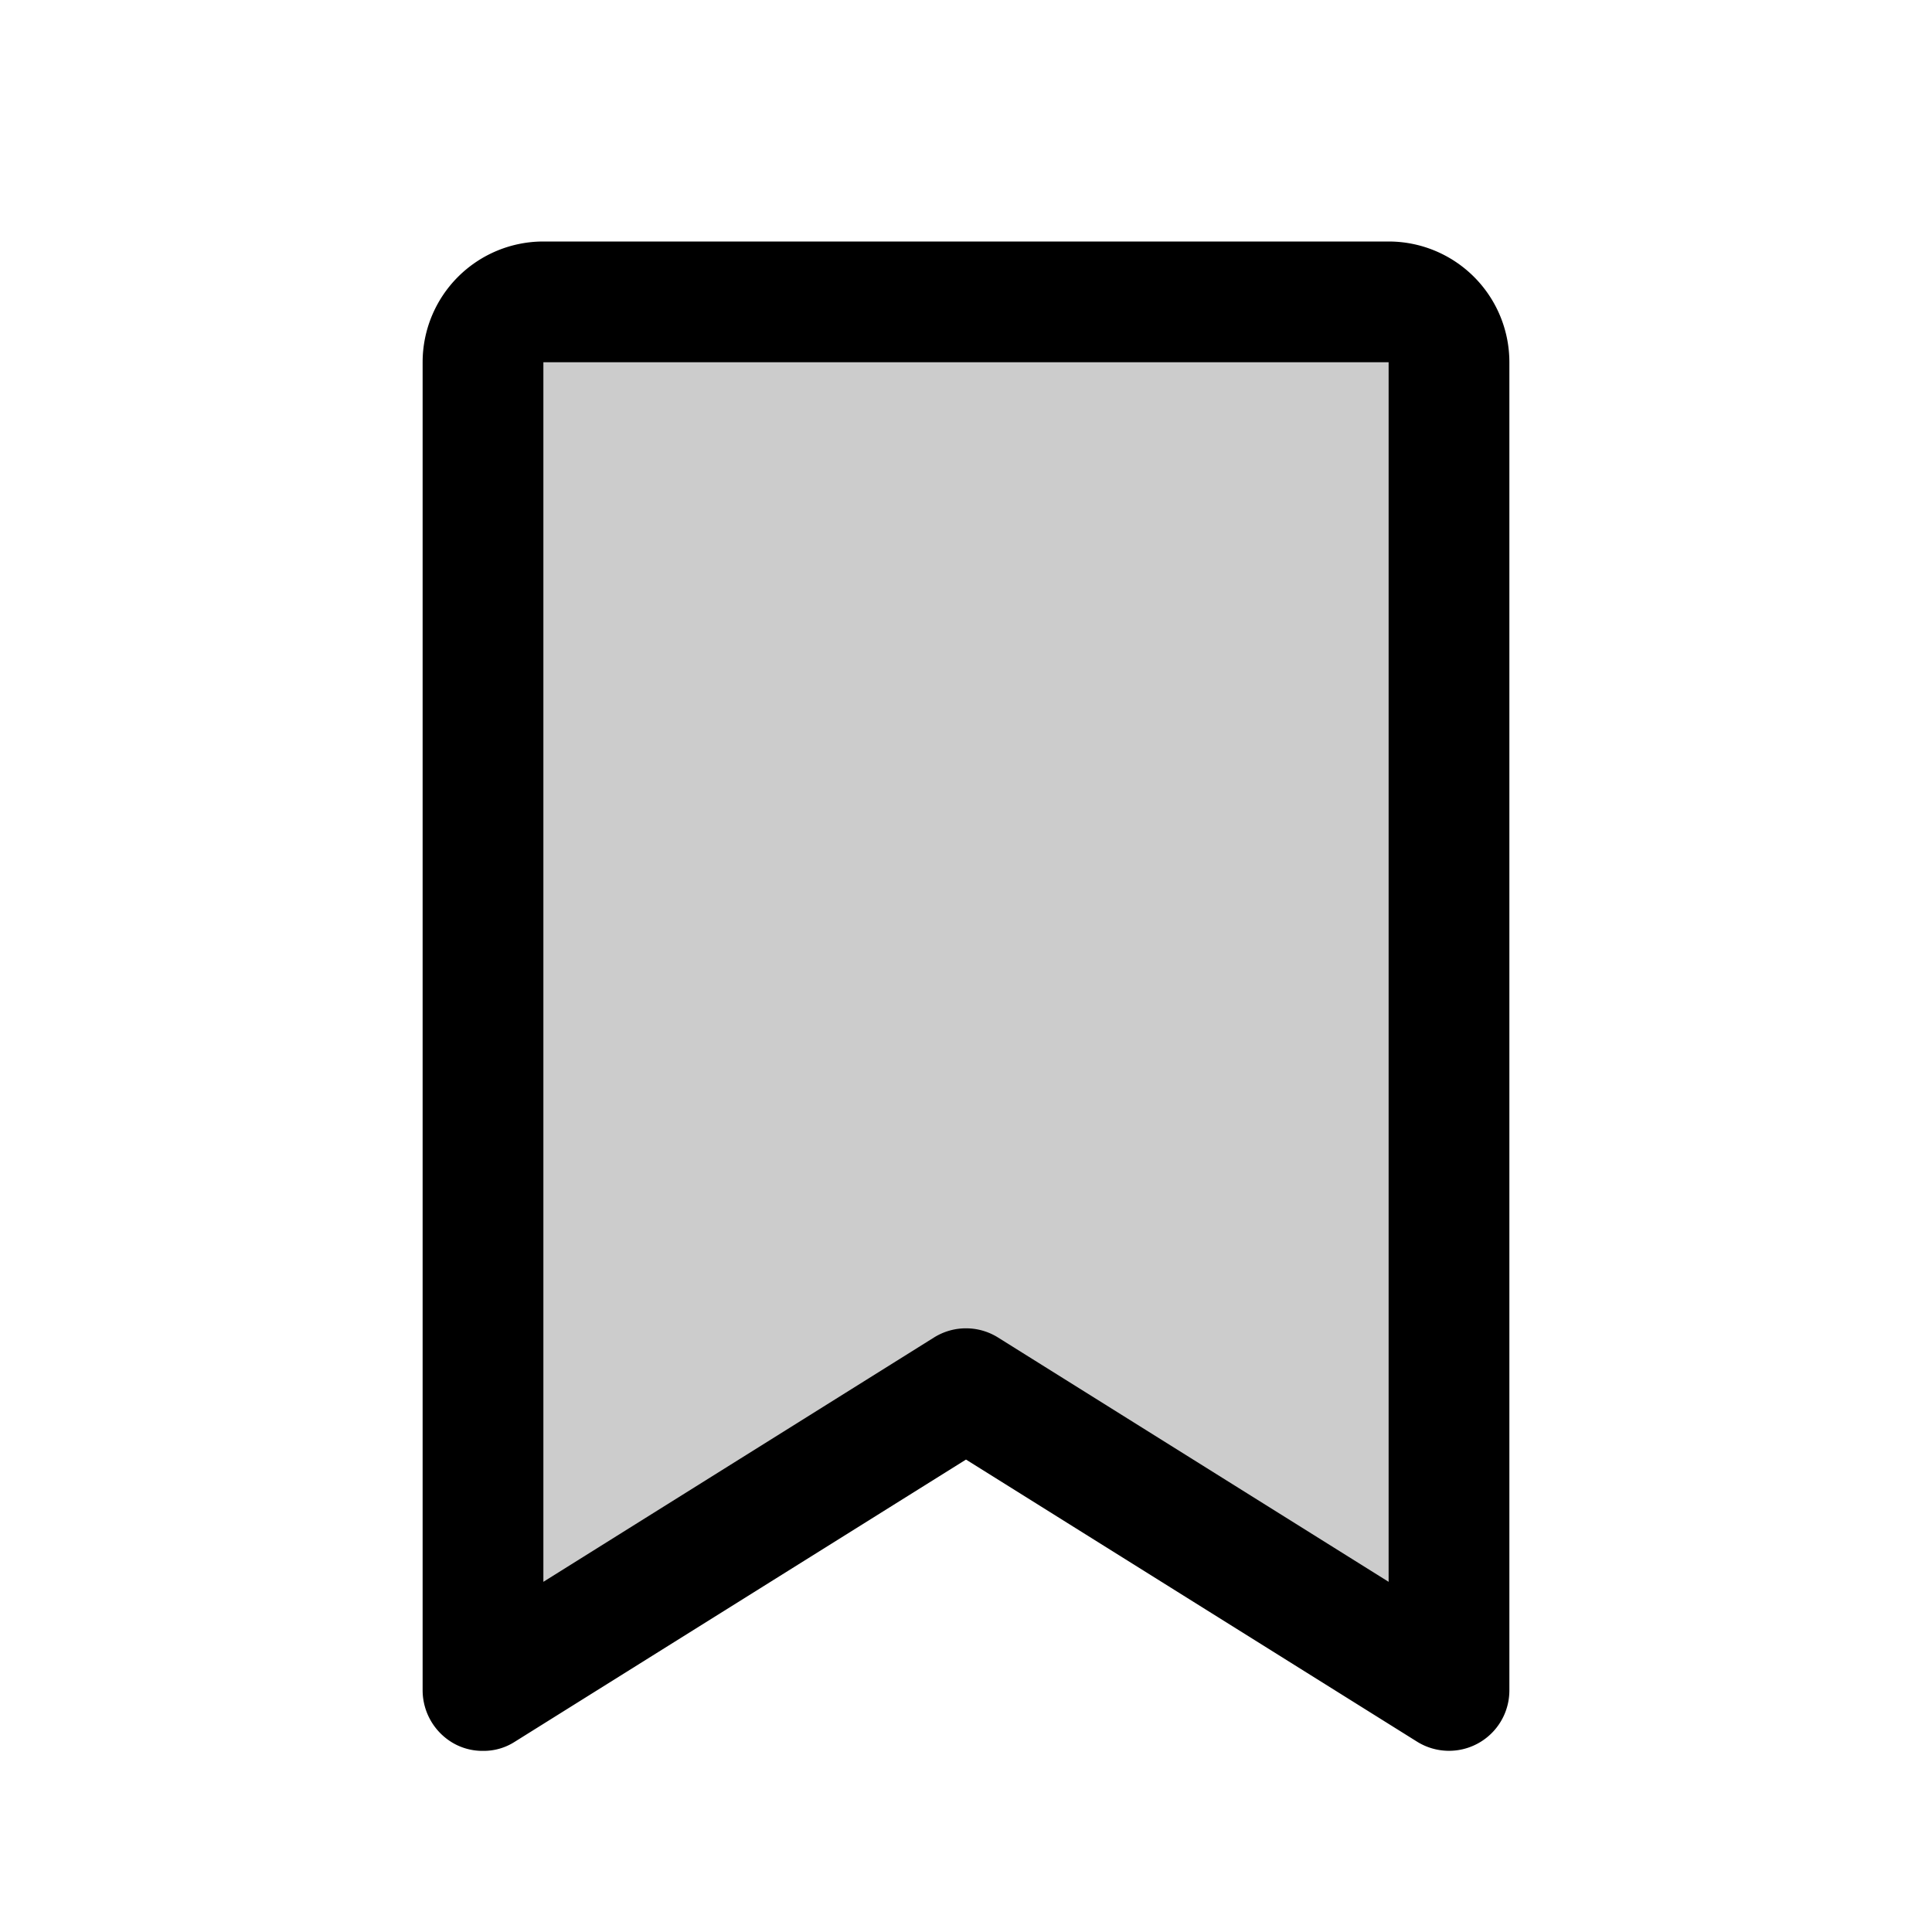
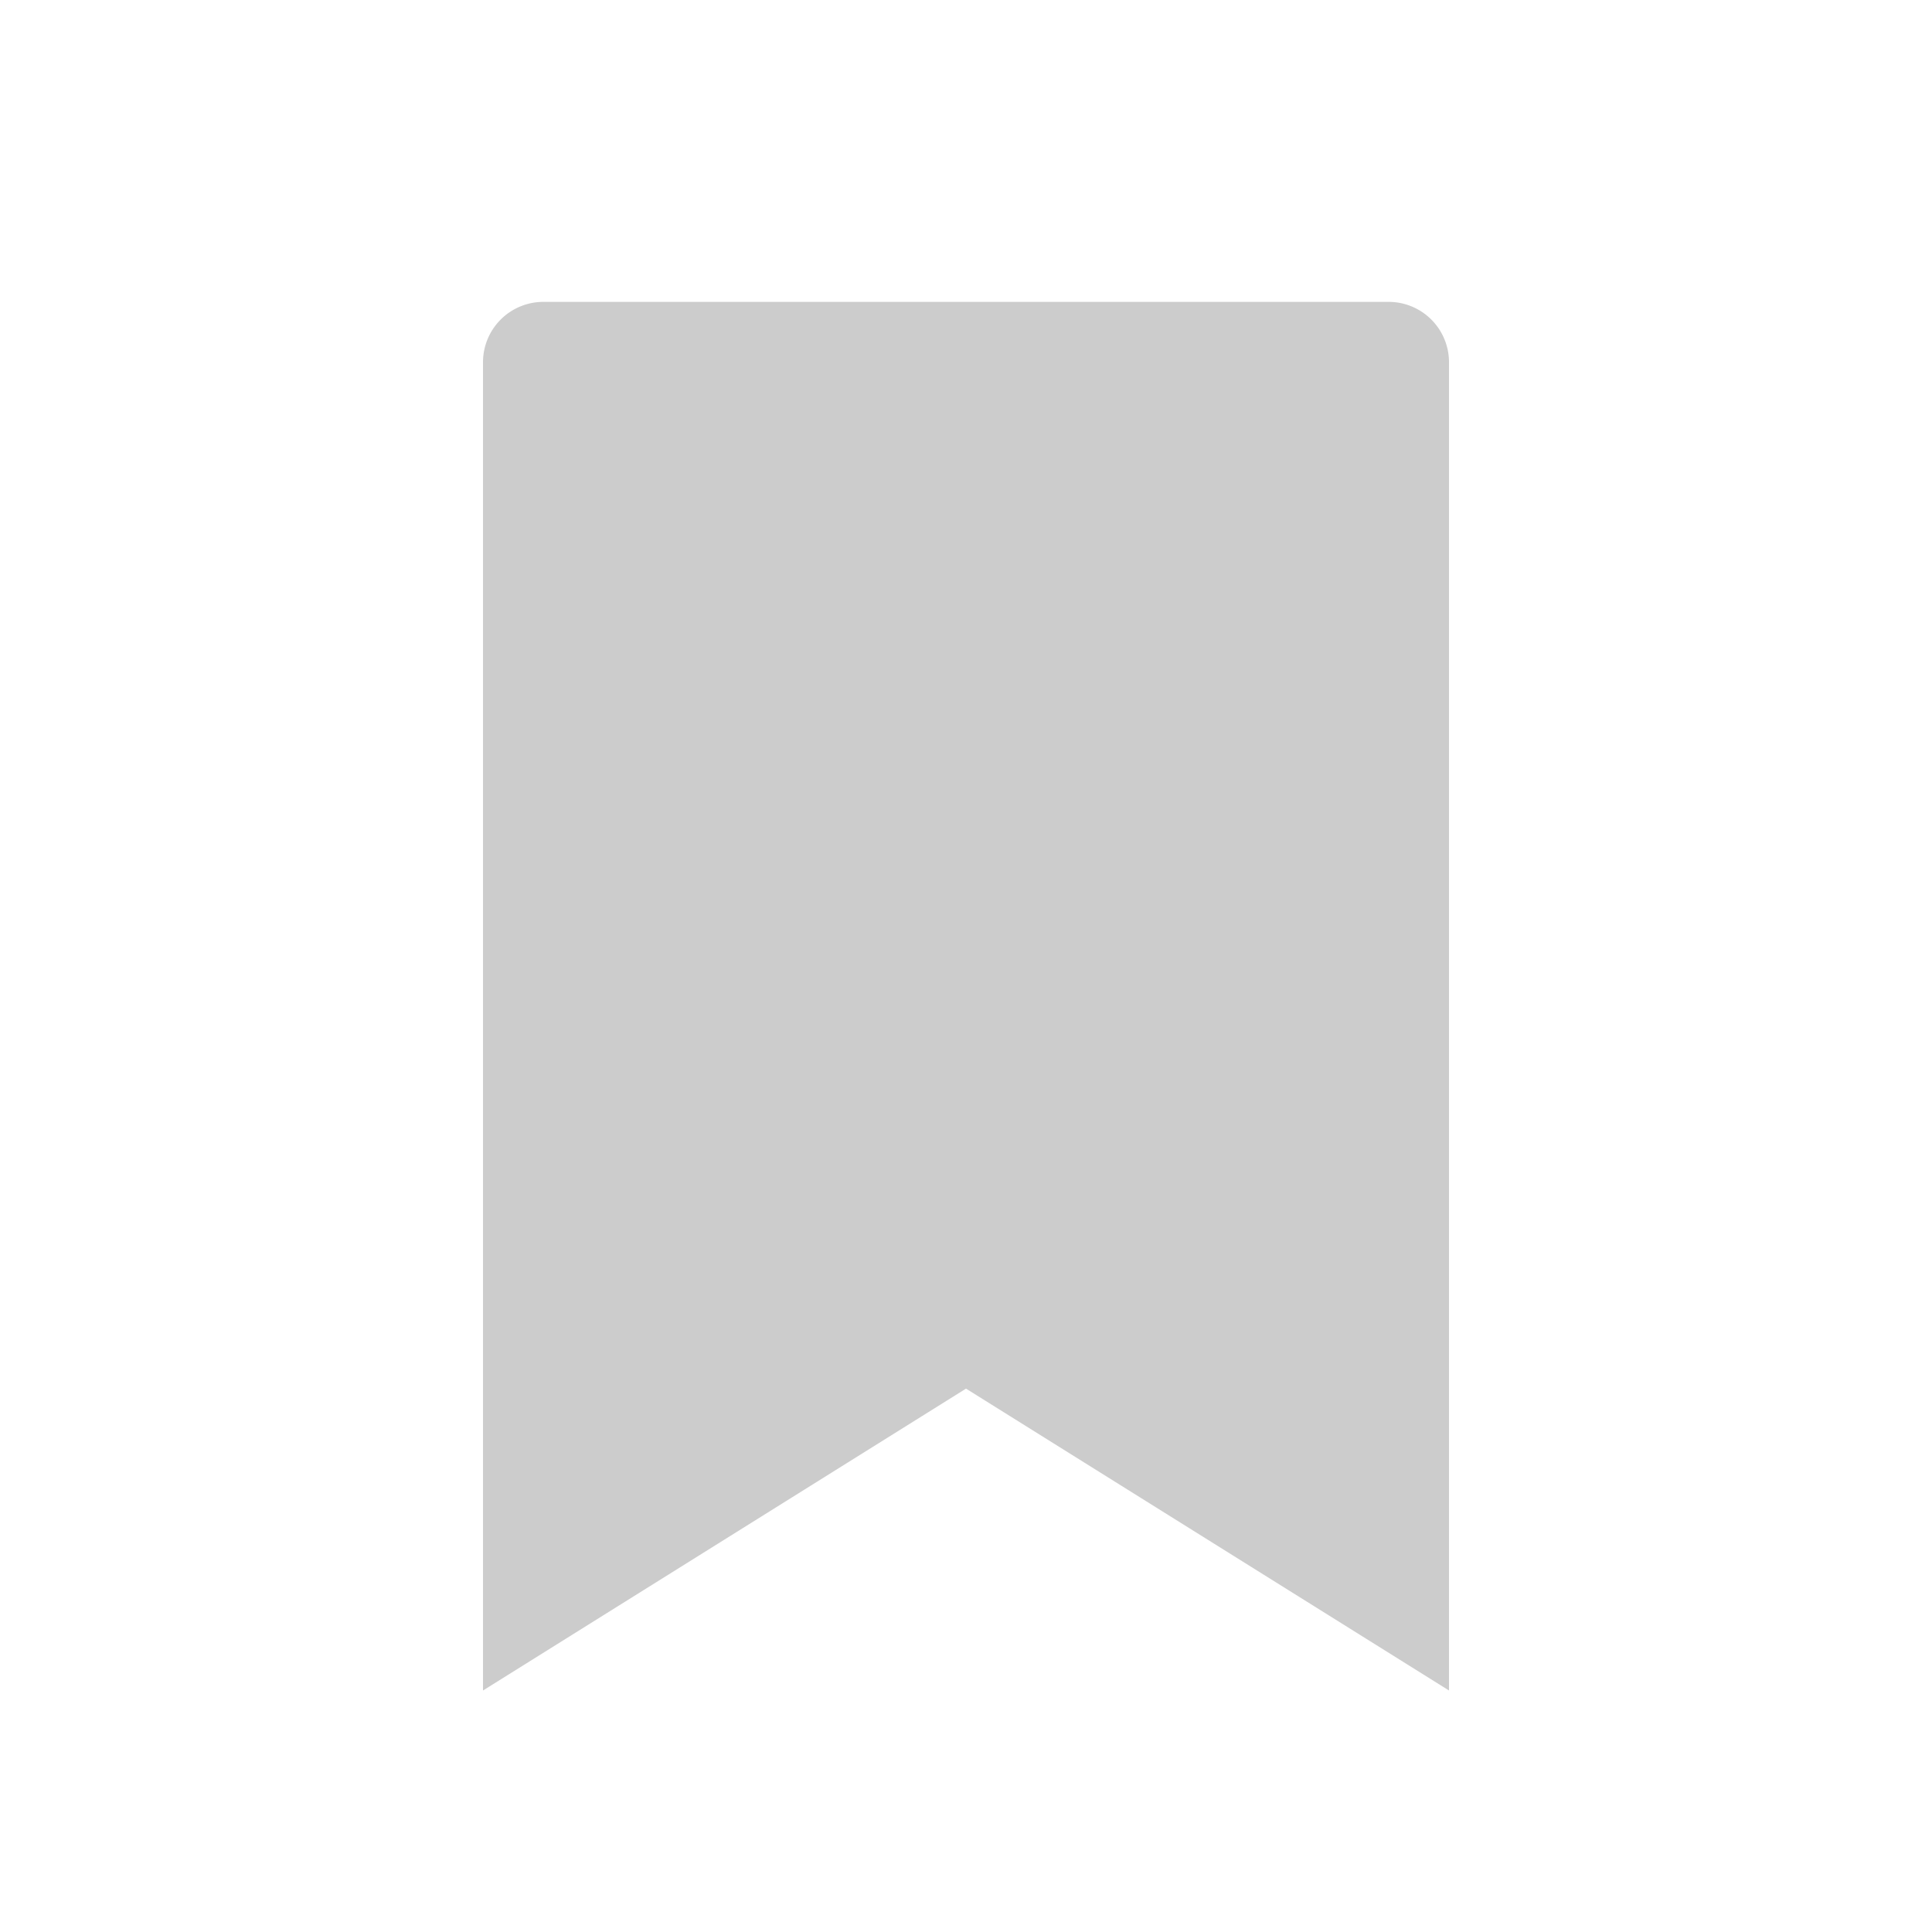
<svg xmlns="http://www.w3.org/2000/svg" viewBox="0 0 256 256" fill="currentColor">
  <g opacity="0.2">
    <path d="M192,224l-64-40L64,224V48a8,8,0,0,1,8-8H184a8,8,0,0,1,8,8Z" />
  </g>
-   <path d="M184,32H72A16,16,0,0,0,56,48V224a8.1,8.1,0,0,0,4.1,7,7.8,7.8,0,0,0,3.9,1,7.6,7.6,0,0,0,4.2-1.2L128,193.4l59.8,37.4A8,8,0,0,0,200,224V48A16,16,0,0,0,184,32Zm0,177.6-51.8-32.4a8,8,0,0,0-8.4,0L72,209.6V48H184Z" />
</svg>